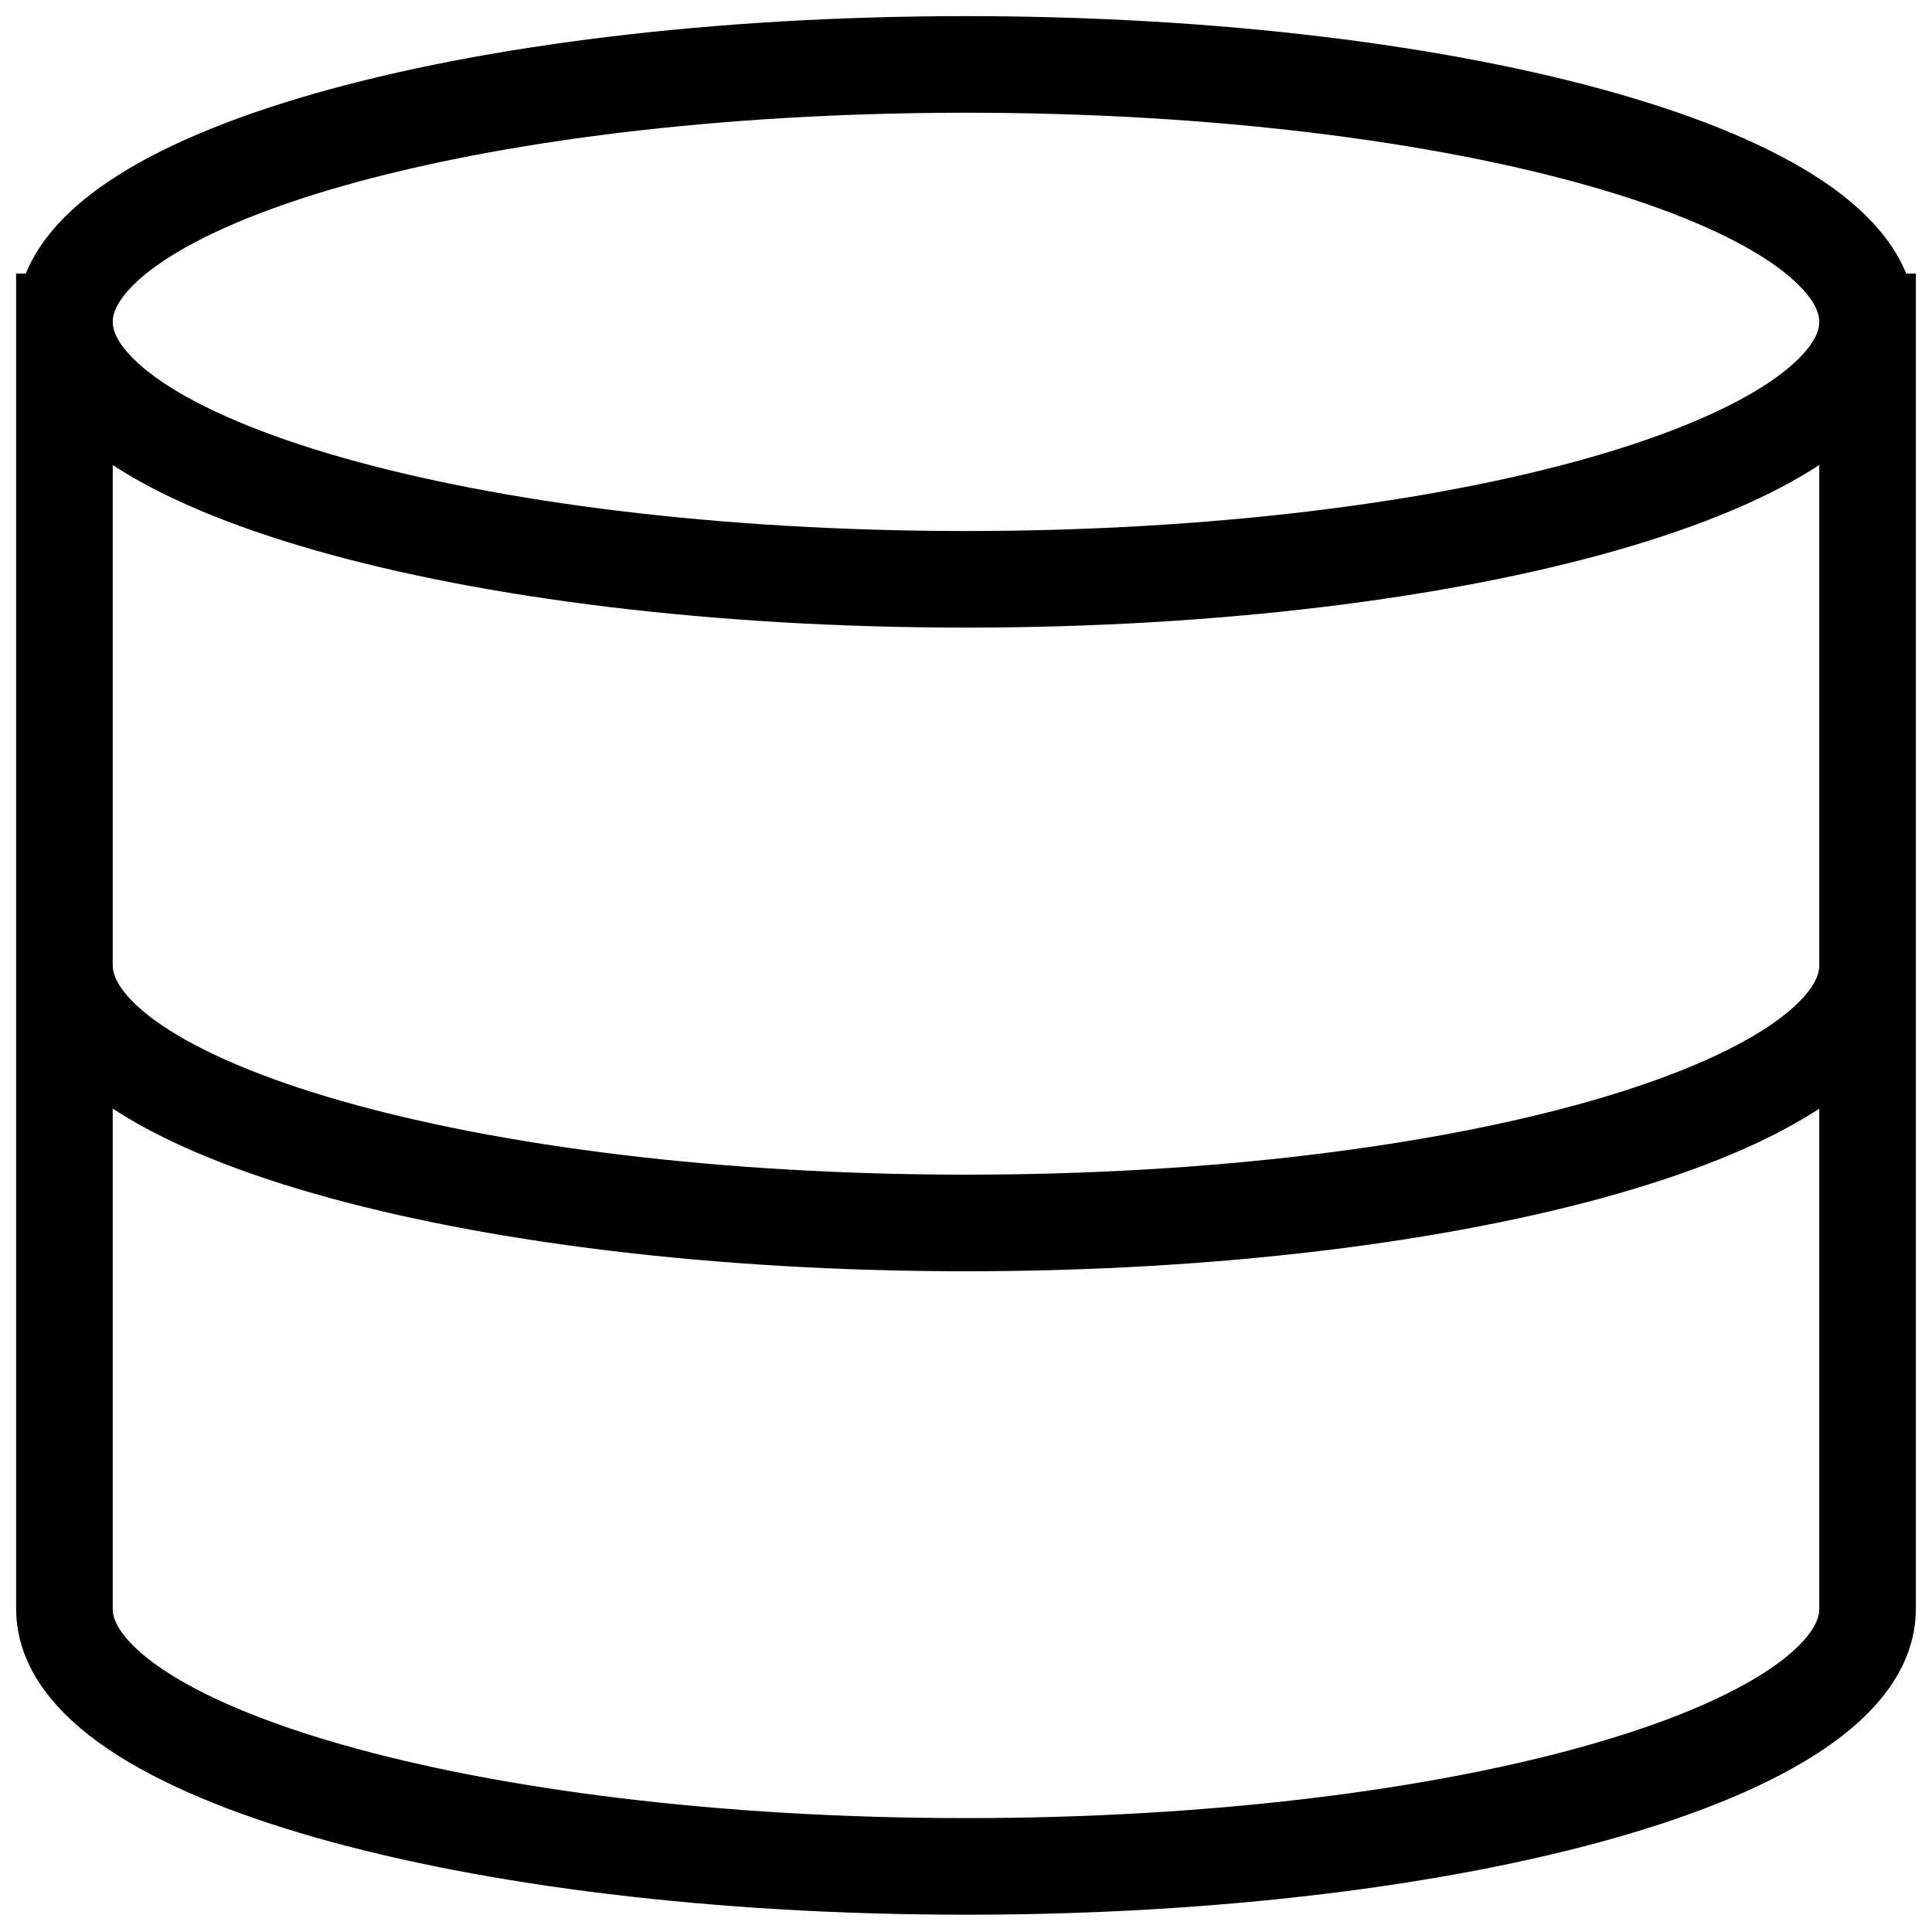
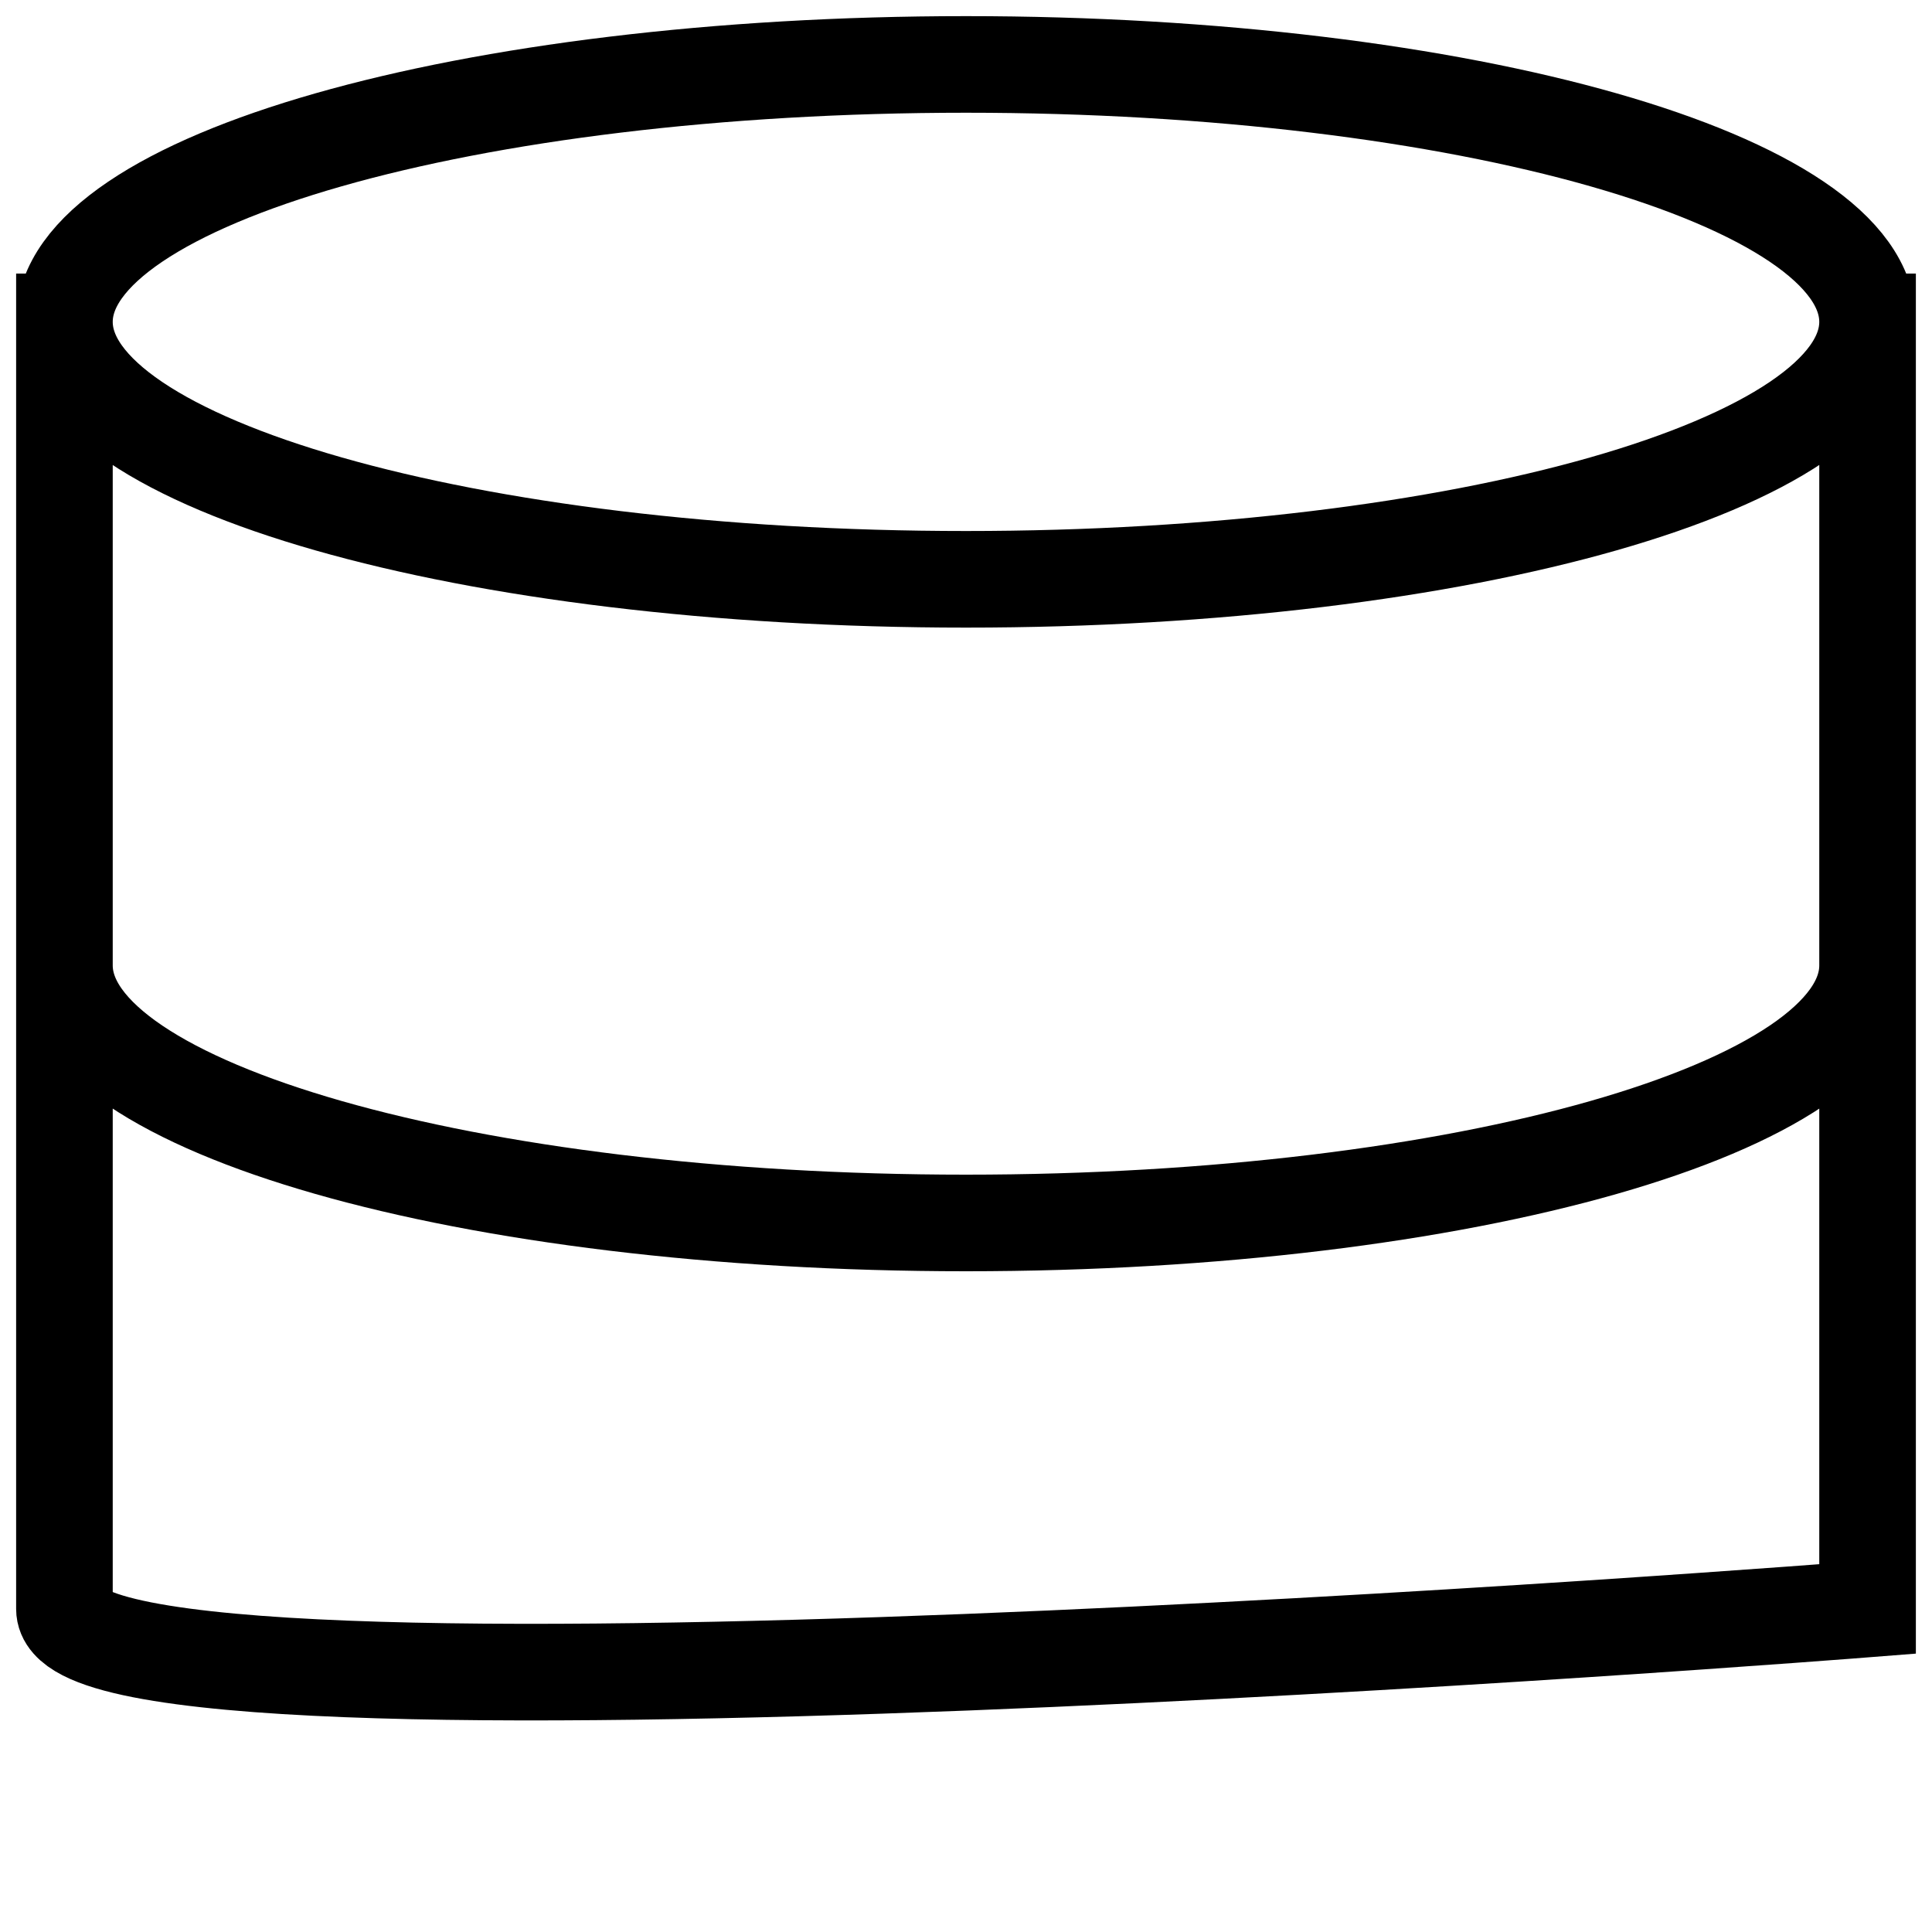
<svg xmlns="http://www.w3.org/2000/svg" width="20" height="20" viewBox="0 0 20 20" fill="none">
-   <path d="M19.333 3.332c0 1.47-4.178 2.665-9.333 2.665S.667 4.803.667 3.332m18.666 0C19.333 1.86 15.155.667 10 .667S.667 1.86.667 3.332m18.666 0v13.324c0 1.471-4.178 2.665-9.333 2.665S.667 18.127.667 16.656V3.333m18.666 6.662c0 1.47-4.178 2.665-9.333 2.665S.667 11.465.667 9.994" stroke="currentColor" stroke-linecap="square" />
+   <path d="M19.333 3.332c0 1.47-4.178 2.665-9.333 2.665S.667 4.803.667 3.332m18.666 0C19.333 1.86 15.155.667 10 .667S.667 1.86.667 3.332m18.666 0v13.324S.667 18.127.667 16.656V3.333m18.666 6.662c0 1.47-4.178 2.665-9.333 2.665S.667 11.465.667 9.994" stroke="currentColor" stroke-linecap="square" />
</svg>